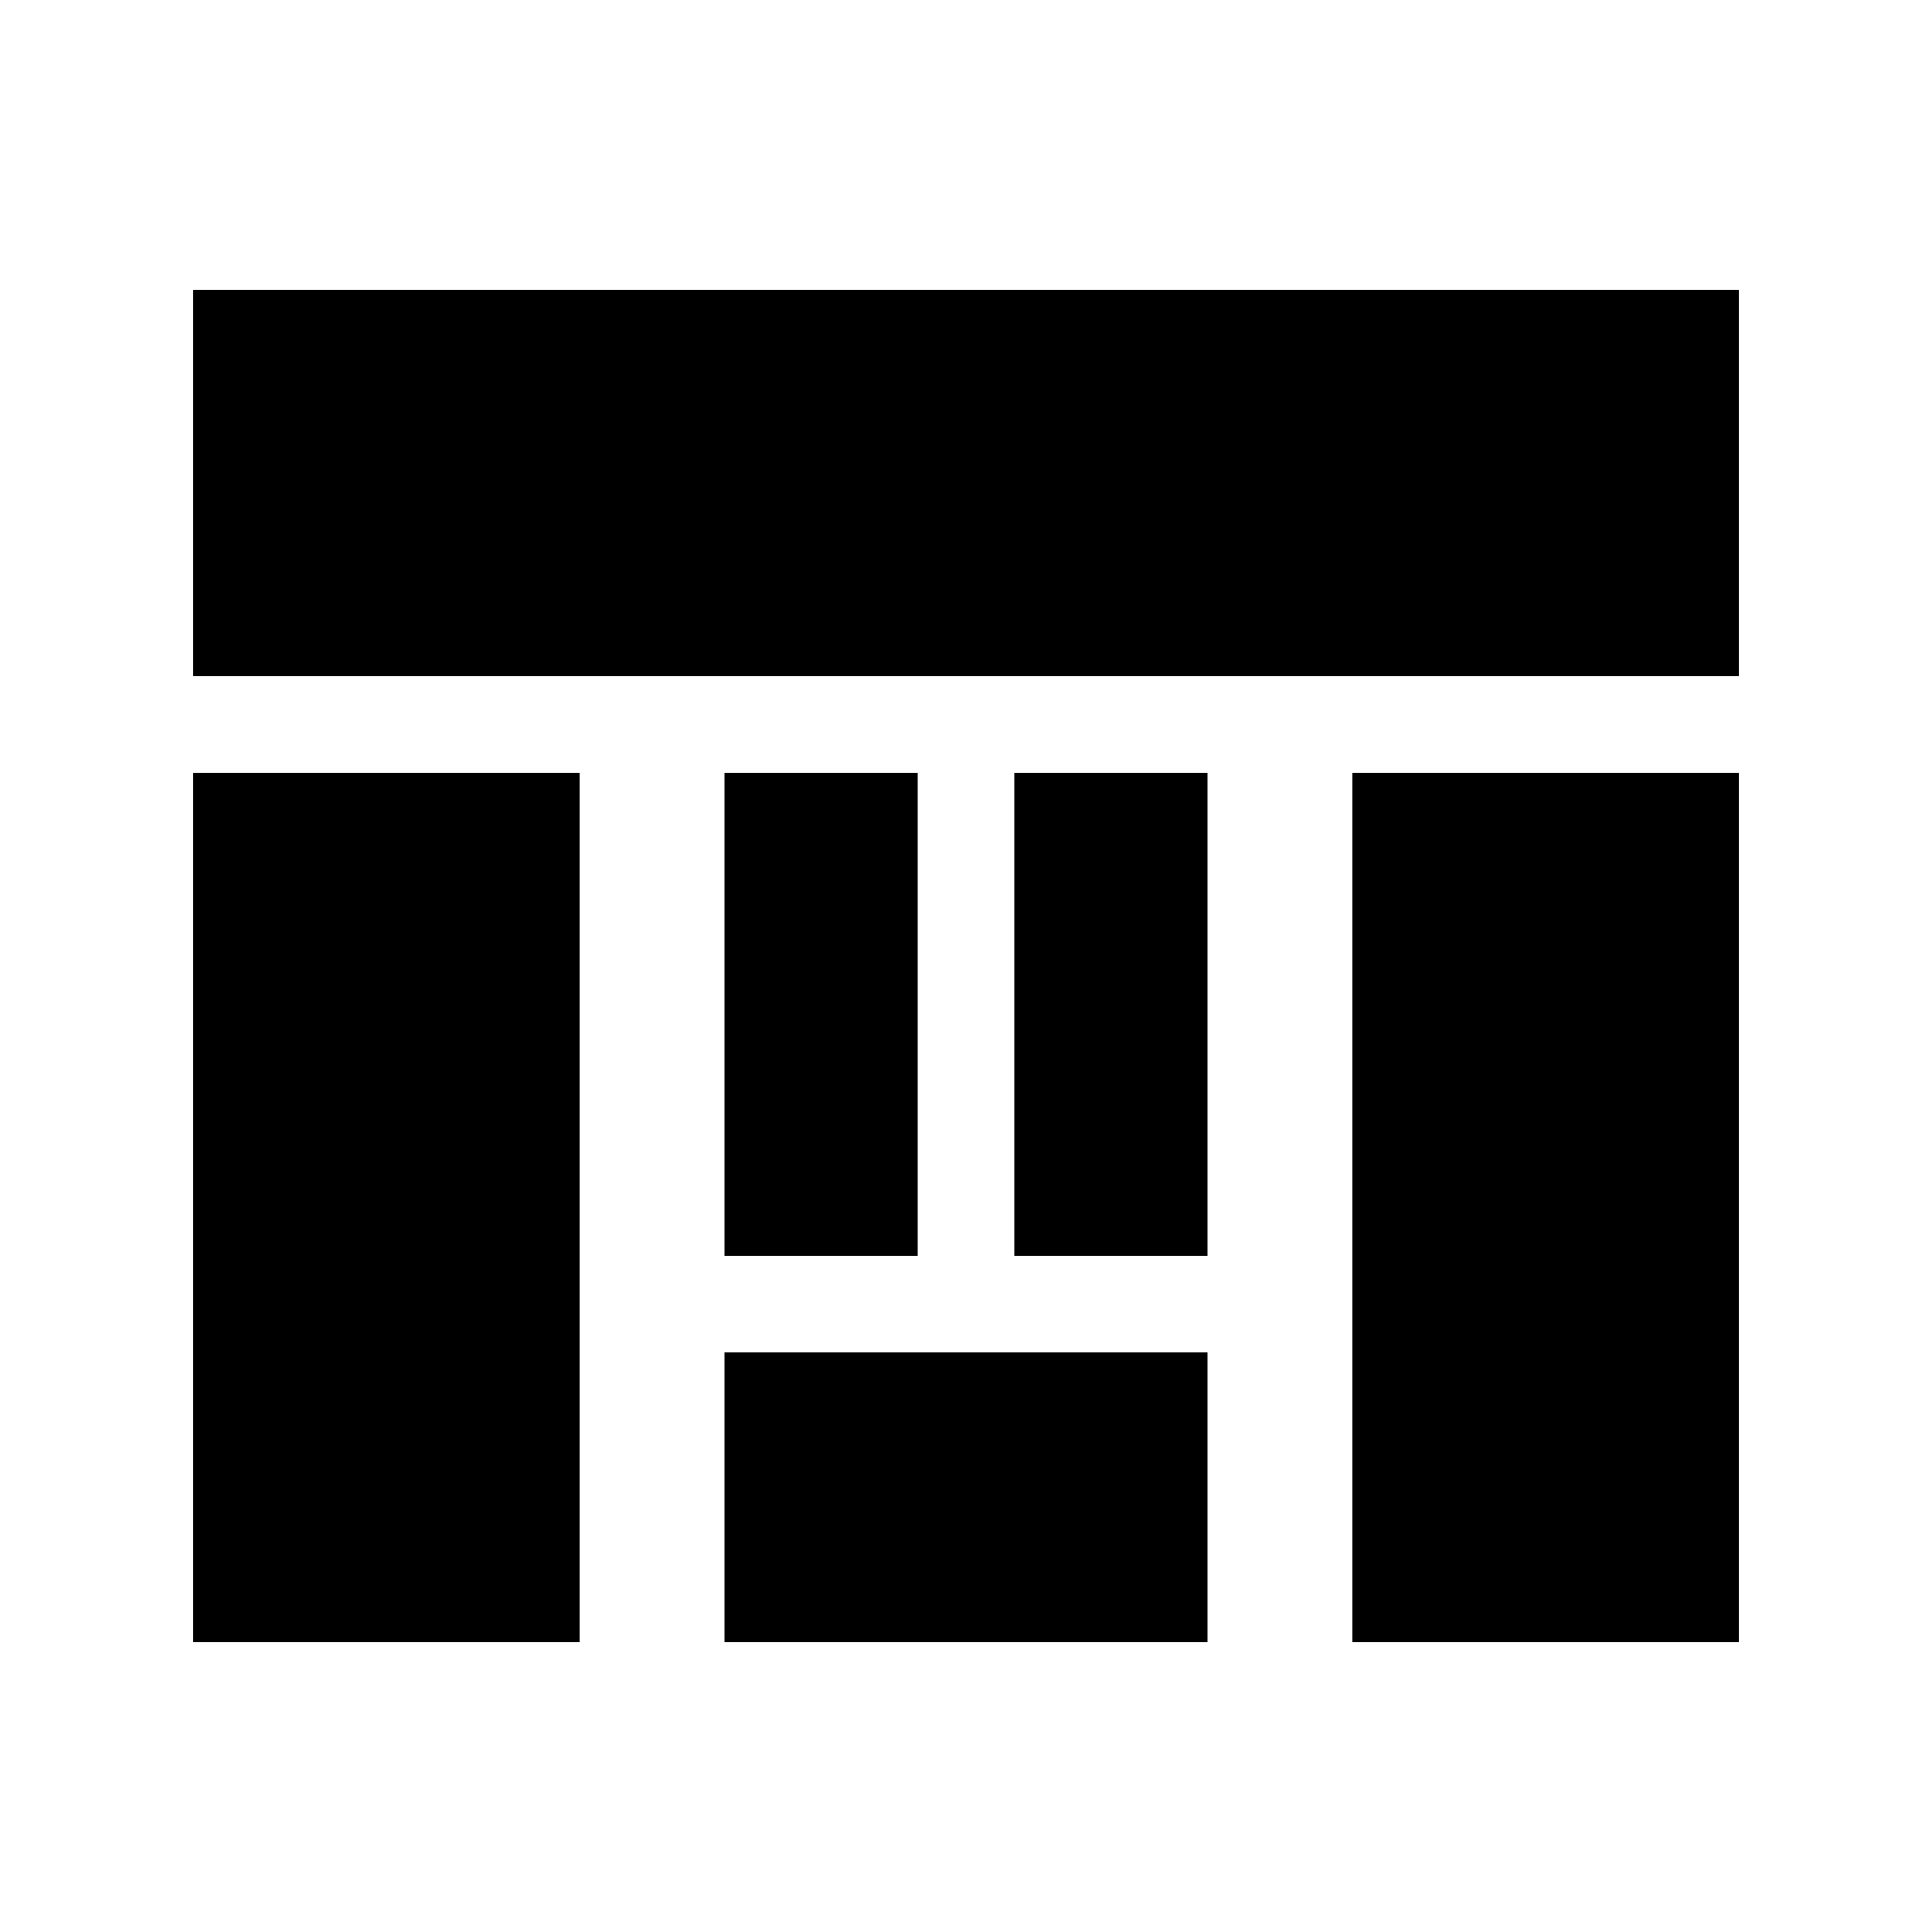
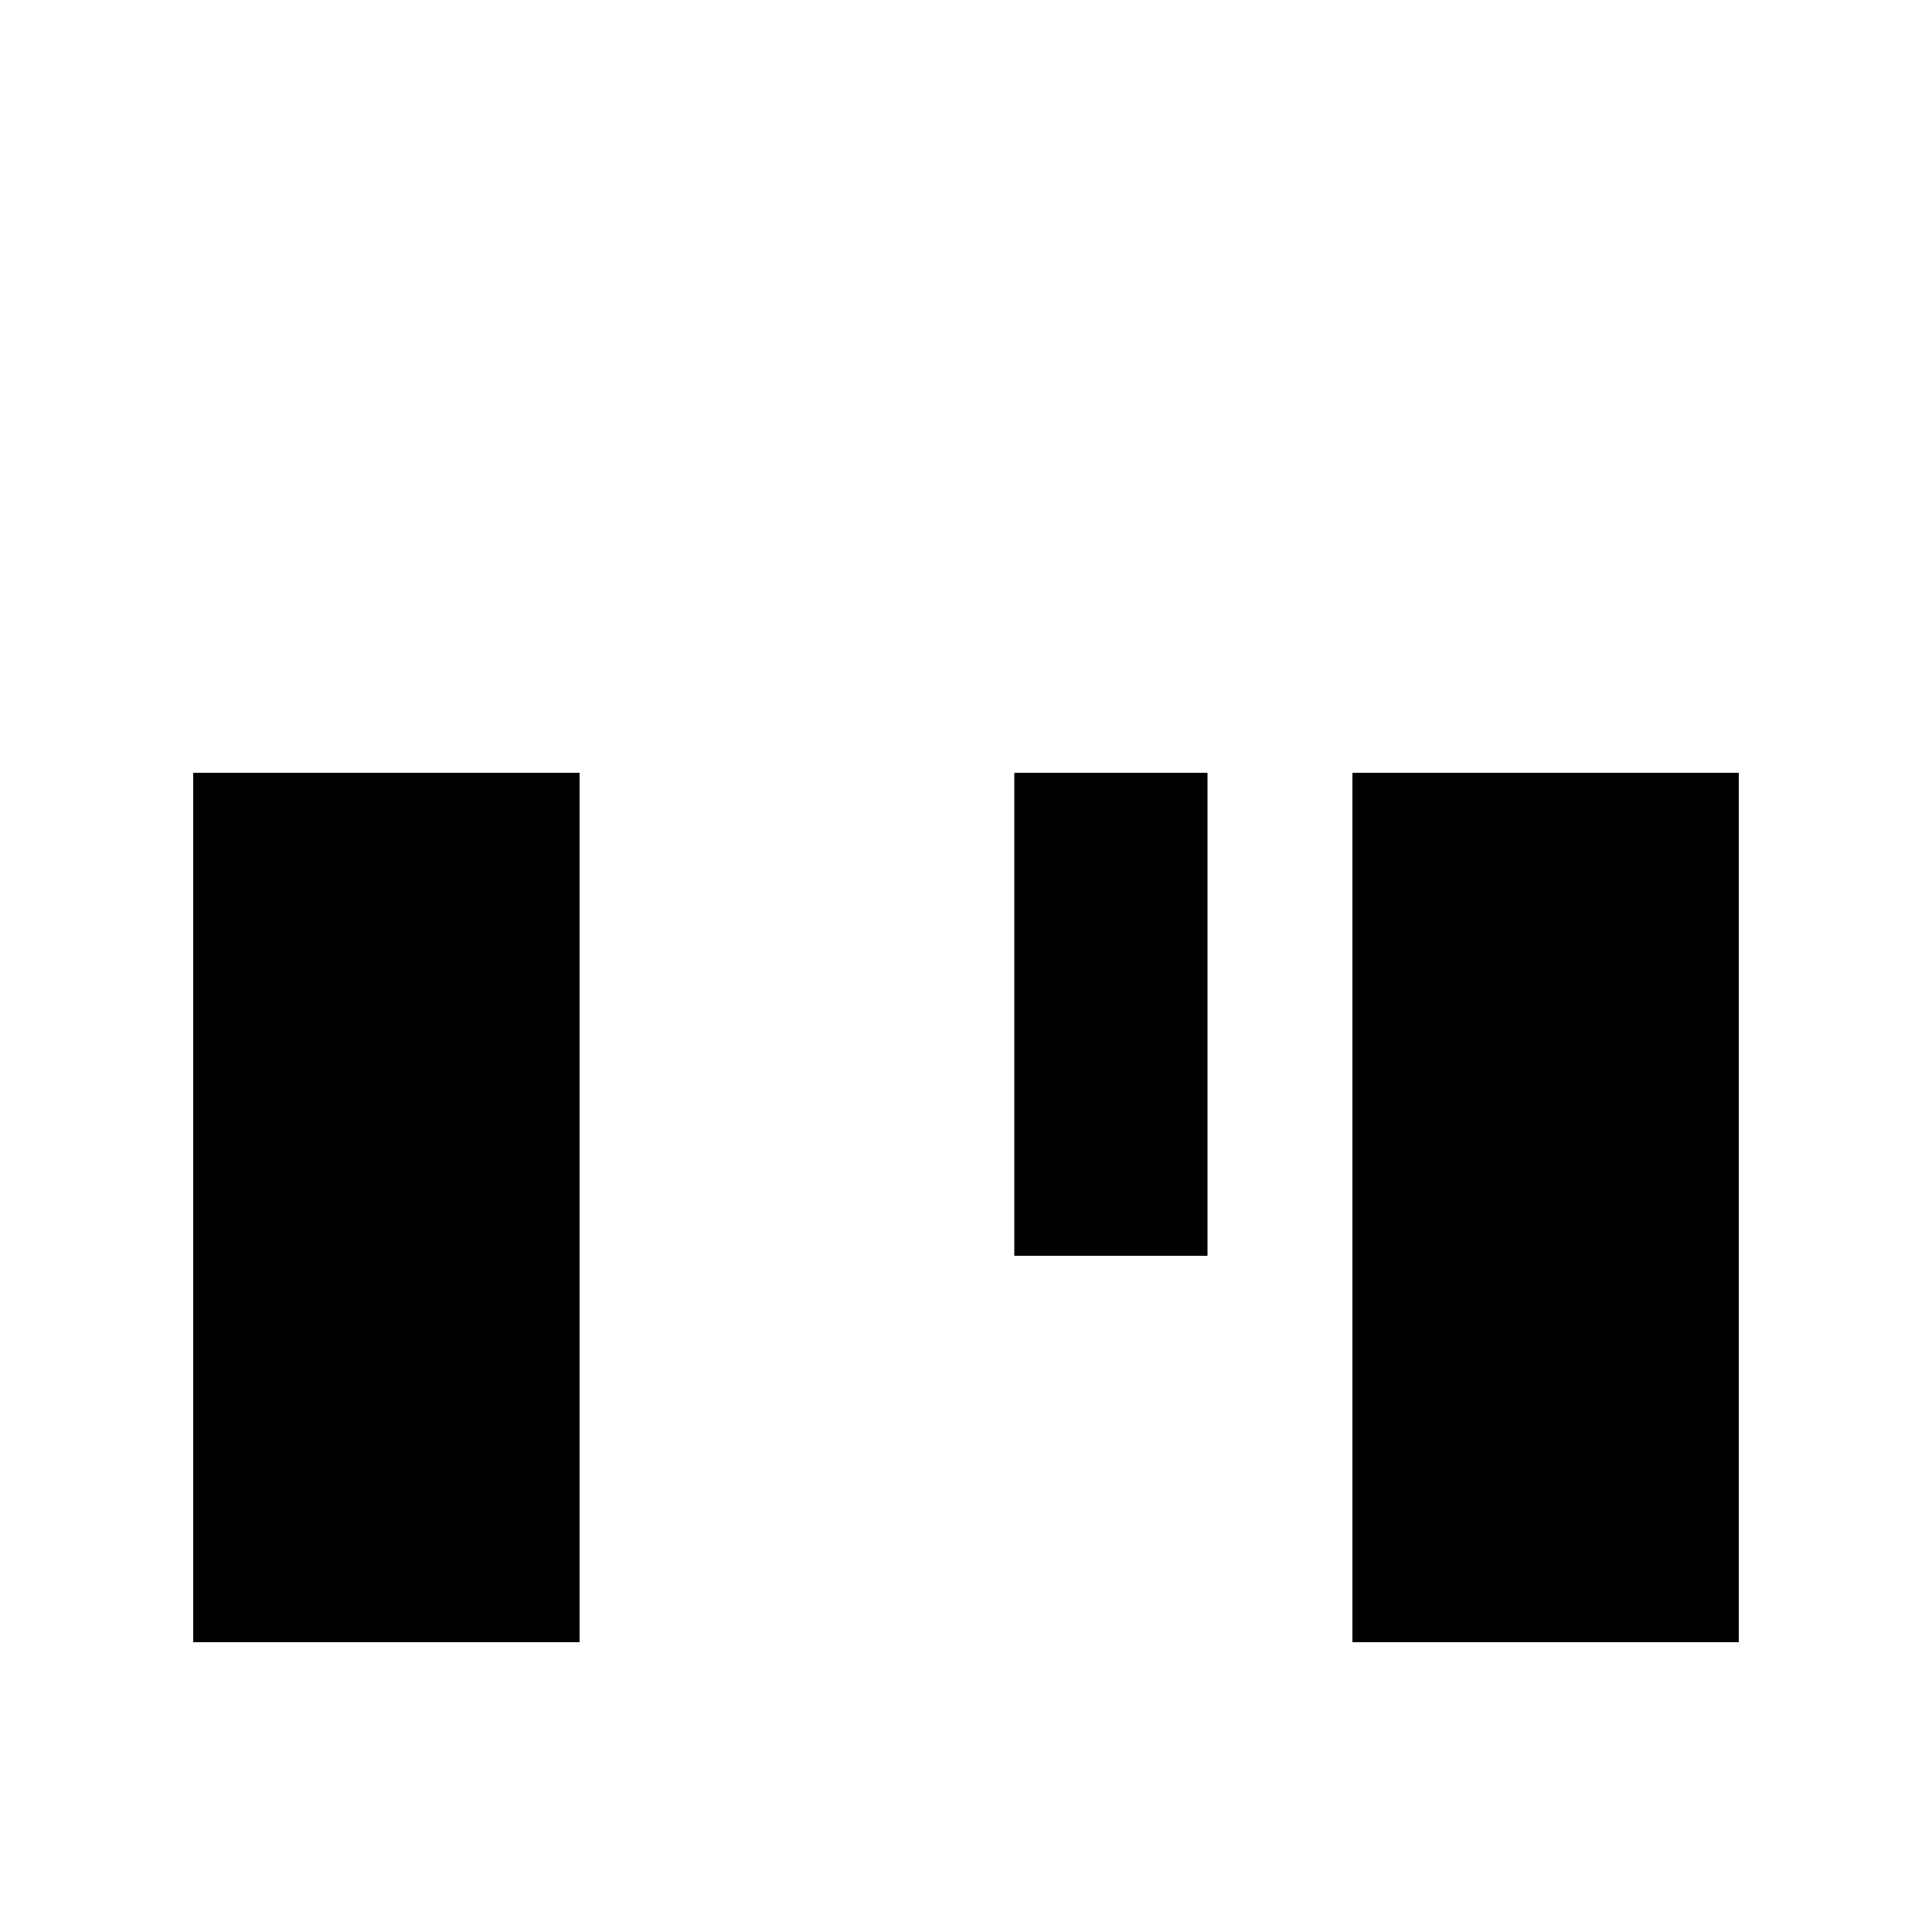
<svg xmlns="http://www.w3.org/2000/svg" viewBox="0 0 200 200" width="200" height="200">
  <title>Helmaton Logo</title>
  <desc>A brutalist minimalist logo for Helmaton, featuring thick black rectangular blocks forming an abstract, whimsical robot head with a helmet-like top structure.</desc>
  <g fill="#000000">
-     <rect x="20" y="30" width="160" height="40" />
    <rect x="20" y="80" width="40" height="90" />
    <rect x="140" y="80" width="40" height="90" />
-     <rect x="75" y="80" width="20" height="50" />
    <rect x="105" y="80" width="20" height="50" />
-     <rect x="75" y="140" width="50" height="30" />
  </g>
</svg>